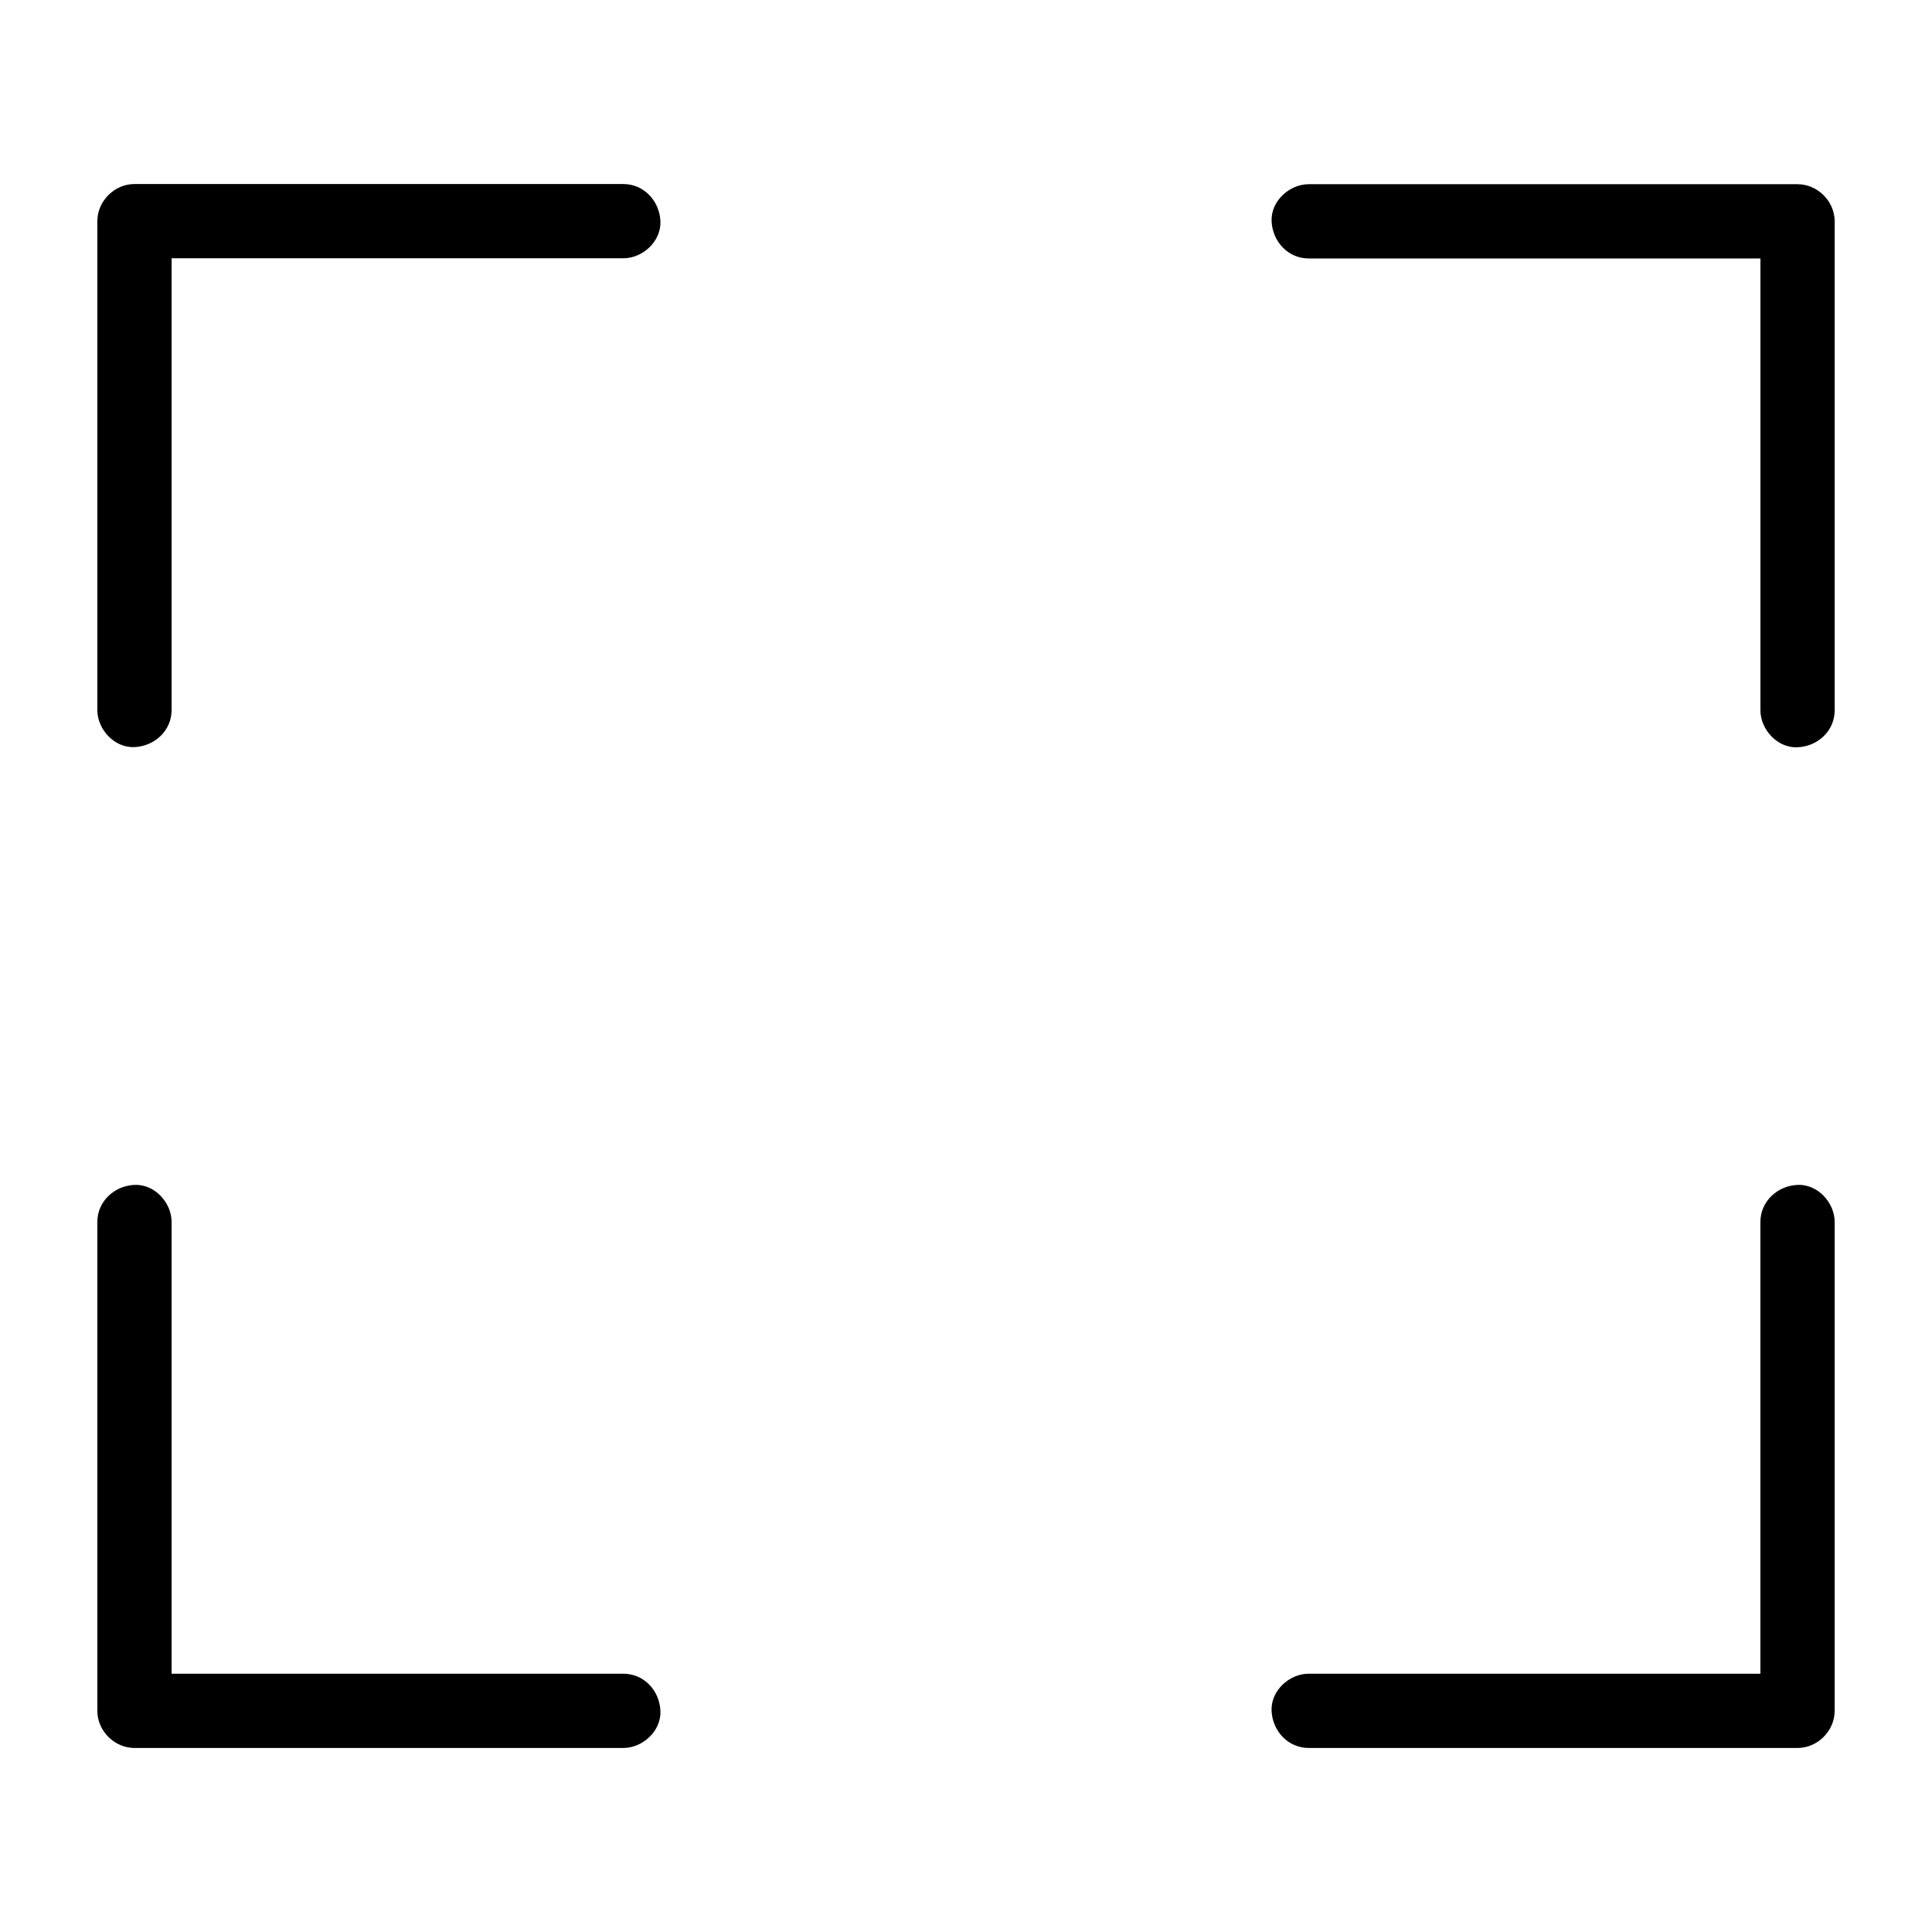
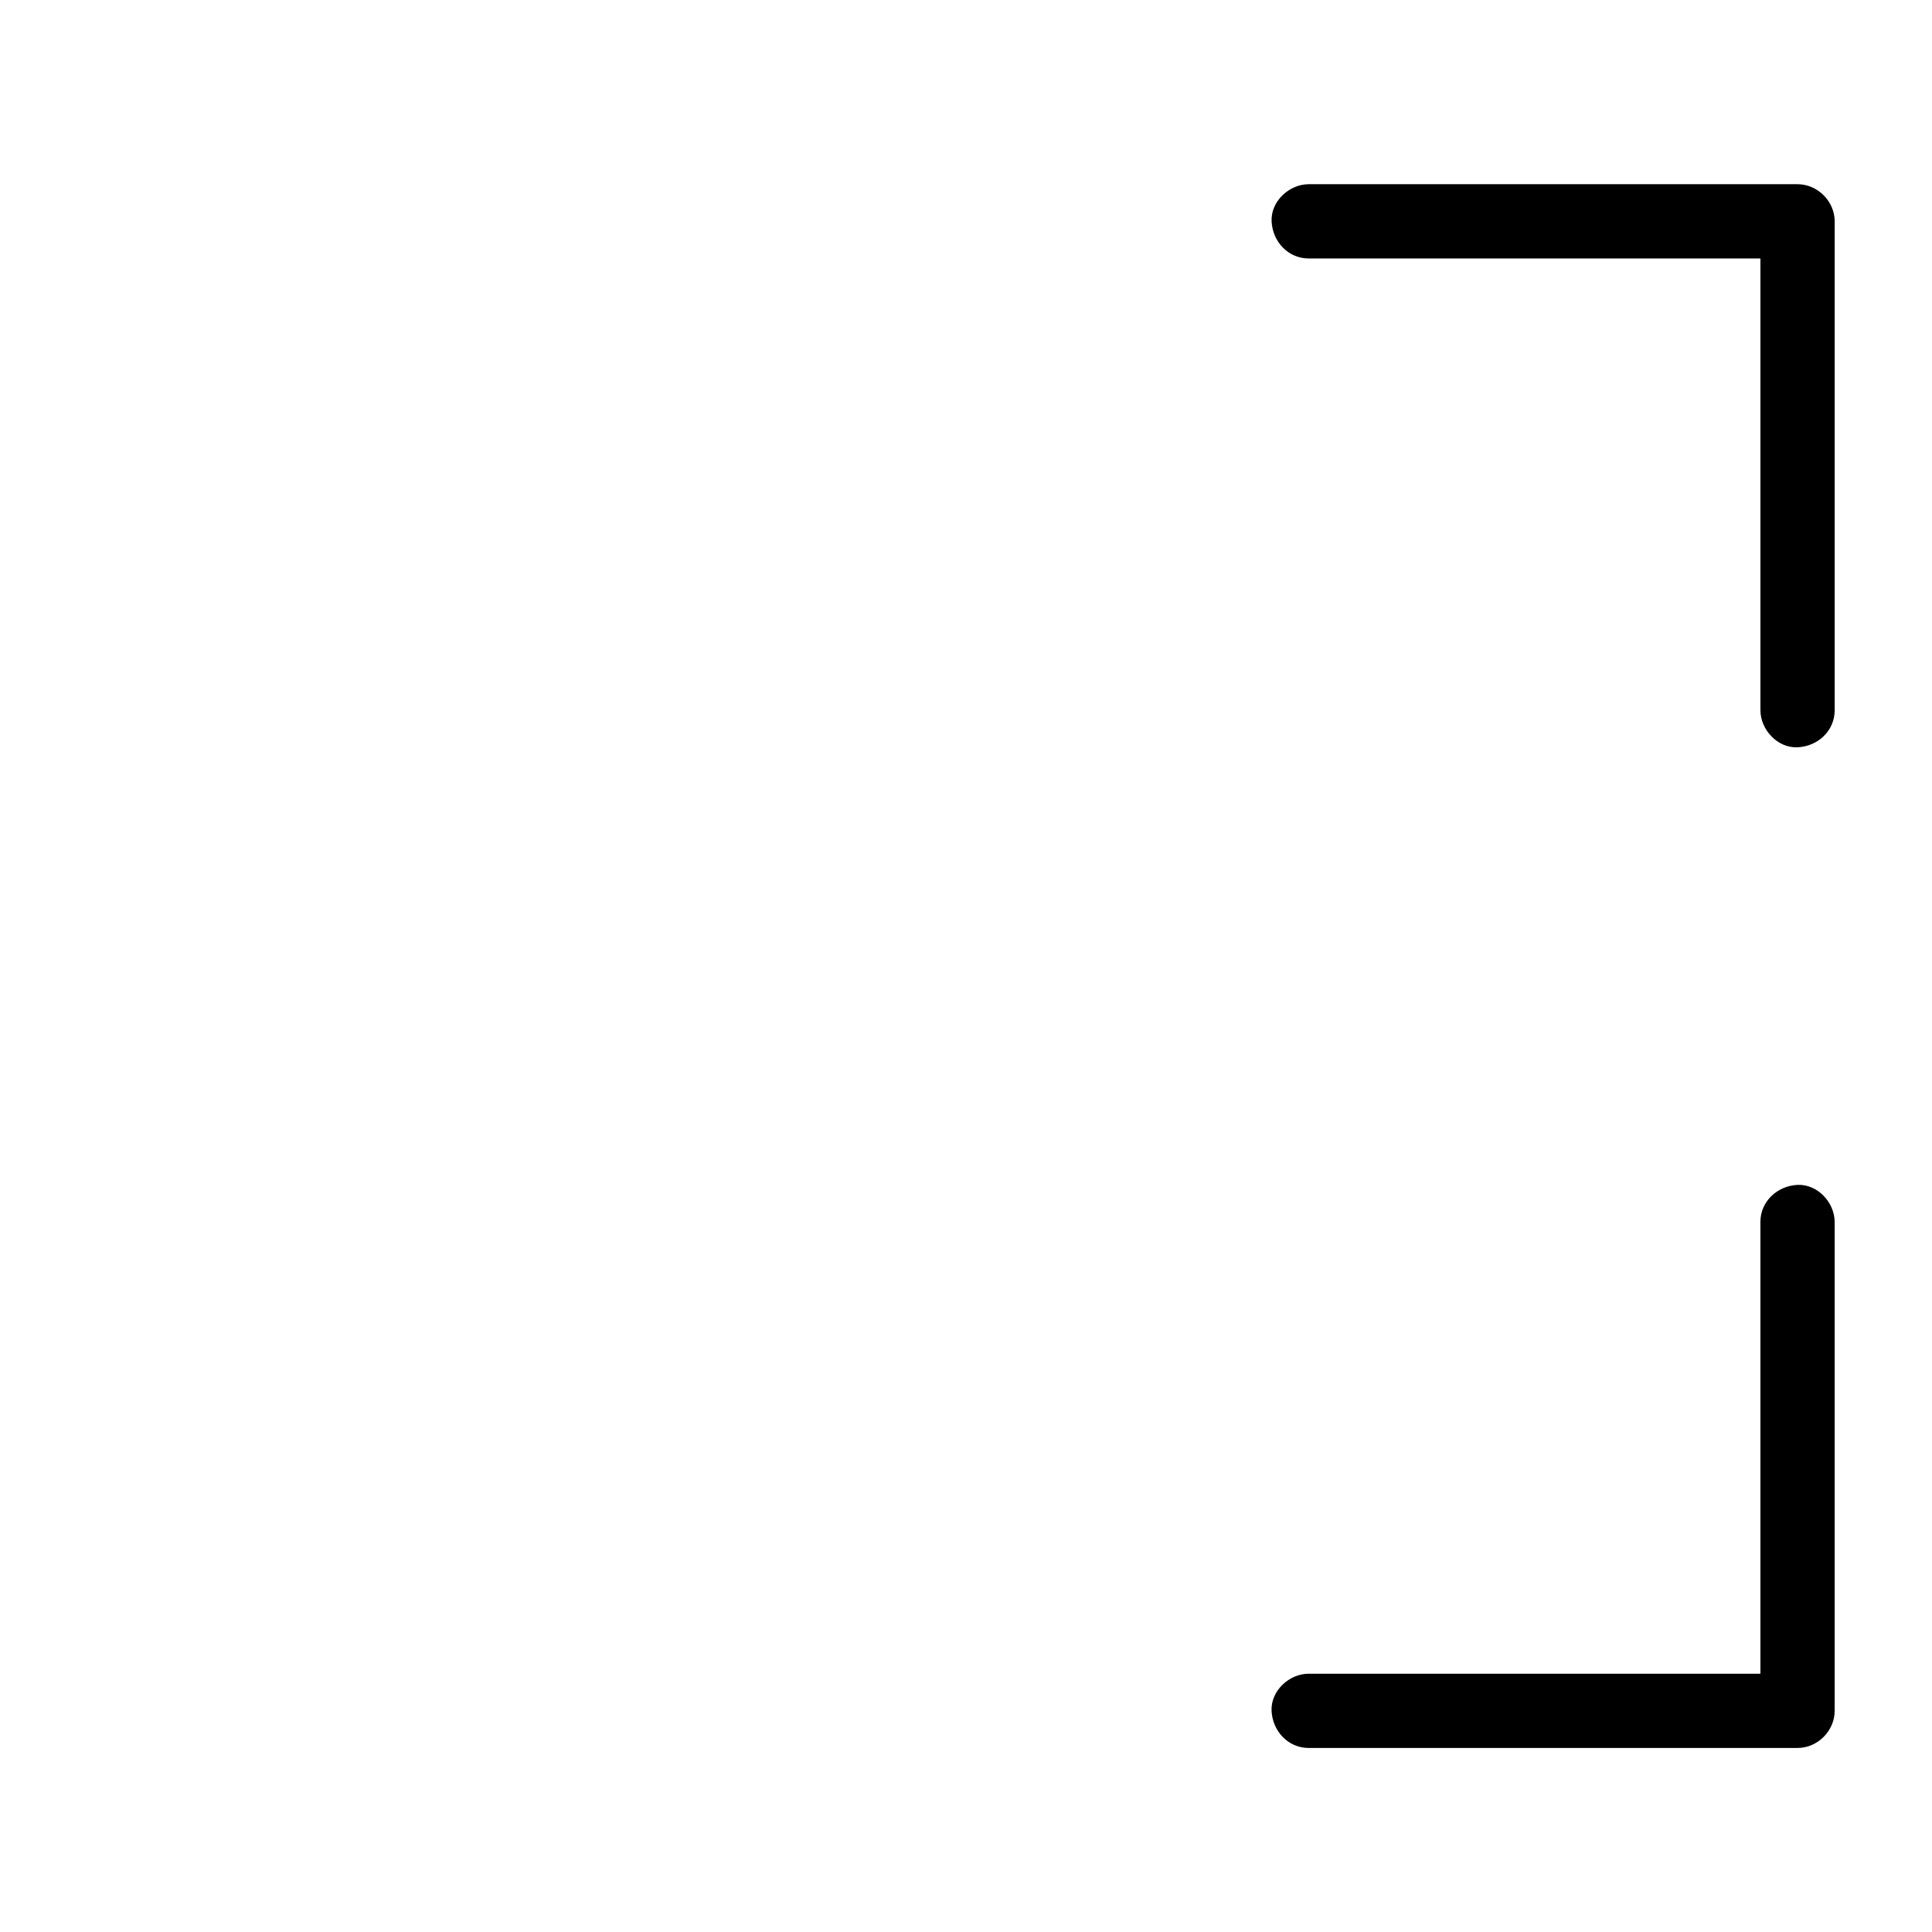
<svg xmlns="http://www.w3.org/2000/svg" fill="#000000" width="800px" height="800px" version="1.1" viewBox="144 144 512 512">
  <g>
-     <path d="m309.18 587.55h-44.035-69.52-15.988c3.297 3.297 6.543 6.543 9.84 9.84v-44.035-69.52-15.988c0-5.164-4.527-10.086-9.84-9.84-5.312 0.246-9.84 4.328-9.84 9.84v44.035 69.52 15.988c0 5.312 4.527 9.84 9.84 9.84h44.035 69.52 15.988c5.164 0 10.086-4.527 9.84-9.84-0.246-5.363-4.332-9.84-9.84-9.84z" />
    <path d="m490.82 607.23h44.035 69.52 15.988c5.312 0 9.84-4.527 9.84-9.84v-44.035-69.52-15.988c0-5.164-4.527-10.086-9.84-9.84-5.312 0.246-9.84 4.328-9.84 9.84v44.035 69.52 15.988c3.297-3.297 6.543-6.543 9.84-9.84h-44.035-69.52-15.988c-5.164 0-10.086 4.527-9.84 9.84 0.246 5.312 4.332 9.84 9.84 9.84z" />
-     <path d="m309.18 192.77h-44.035-69.52-15.988c-5.312 0-9.84 4.527-9.84 9.84v44.035 69.52 15.988c0 5.164 4.527 10.086 9.84 9.84 5.312-0.246 9.84-4.328 9.84-9.84v-44.035-69.52-15.988c-3.297 3.297-6.543 6.543-9.84 9.84h44.035 69.52 15.988c5.164 0 10.086-4.527 9.84-9.84s-4.332-9.84-9.84-9.84z" />
    <path d="m630.21 332.2v-44.035-69.52-15.988c0-5.312-4.527-9.84-9.84-9.84h-44.035-69.52-15.988c-5.164 0-10.086 4.527-9.84 9.84s4.328 9.84 9.84 9.84h44.035 69.52 15.988c-3.297-3.297-6.543-6.543-9.84-9.84v44.035 69.52 15.988c0 5.164 4.527 10.086 9.84 9.84 5.363-0.246 9.84-4.328 9.84-9.84z" />
  </g>
</svg>